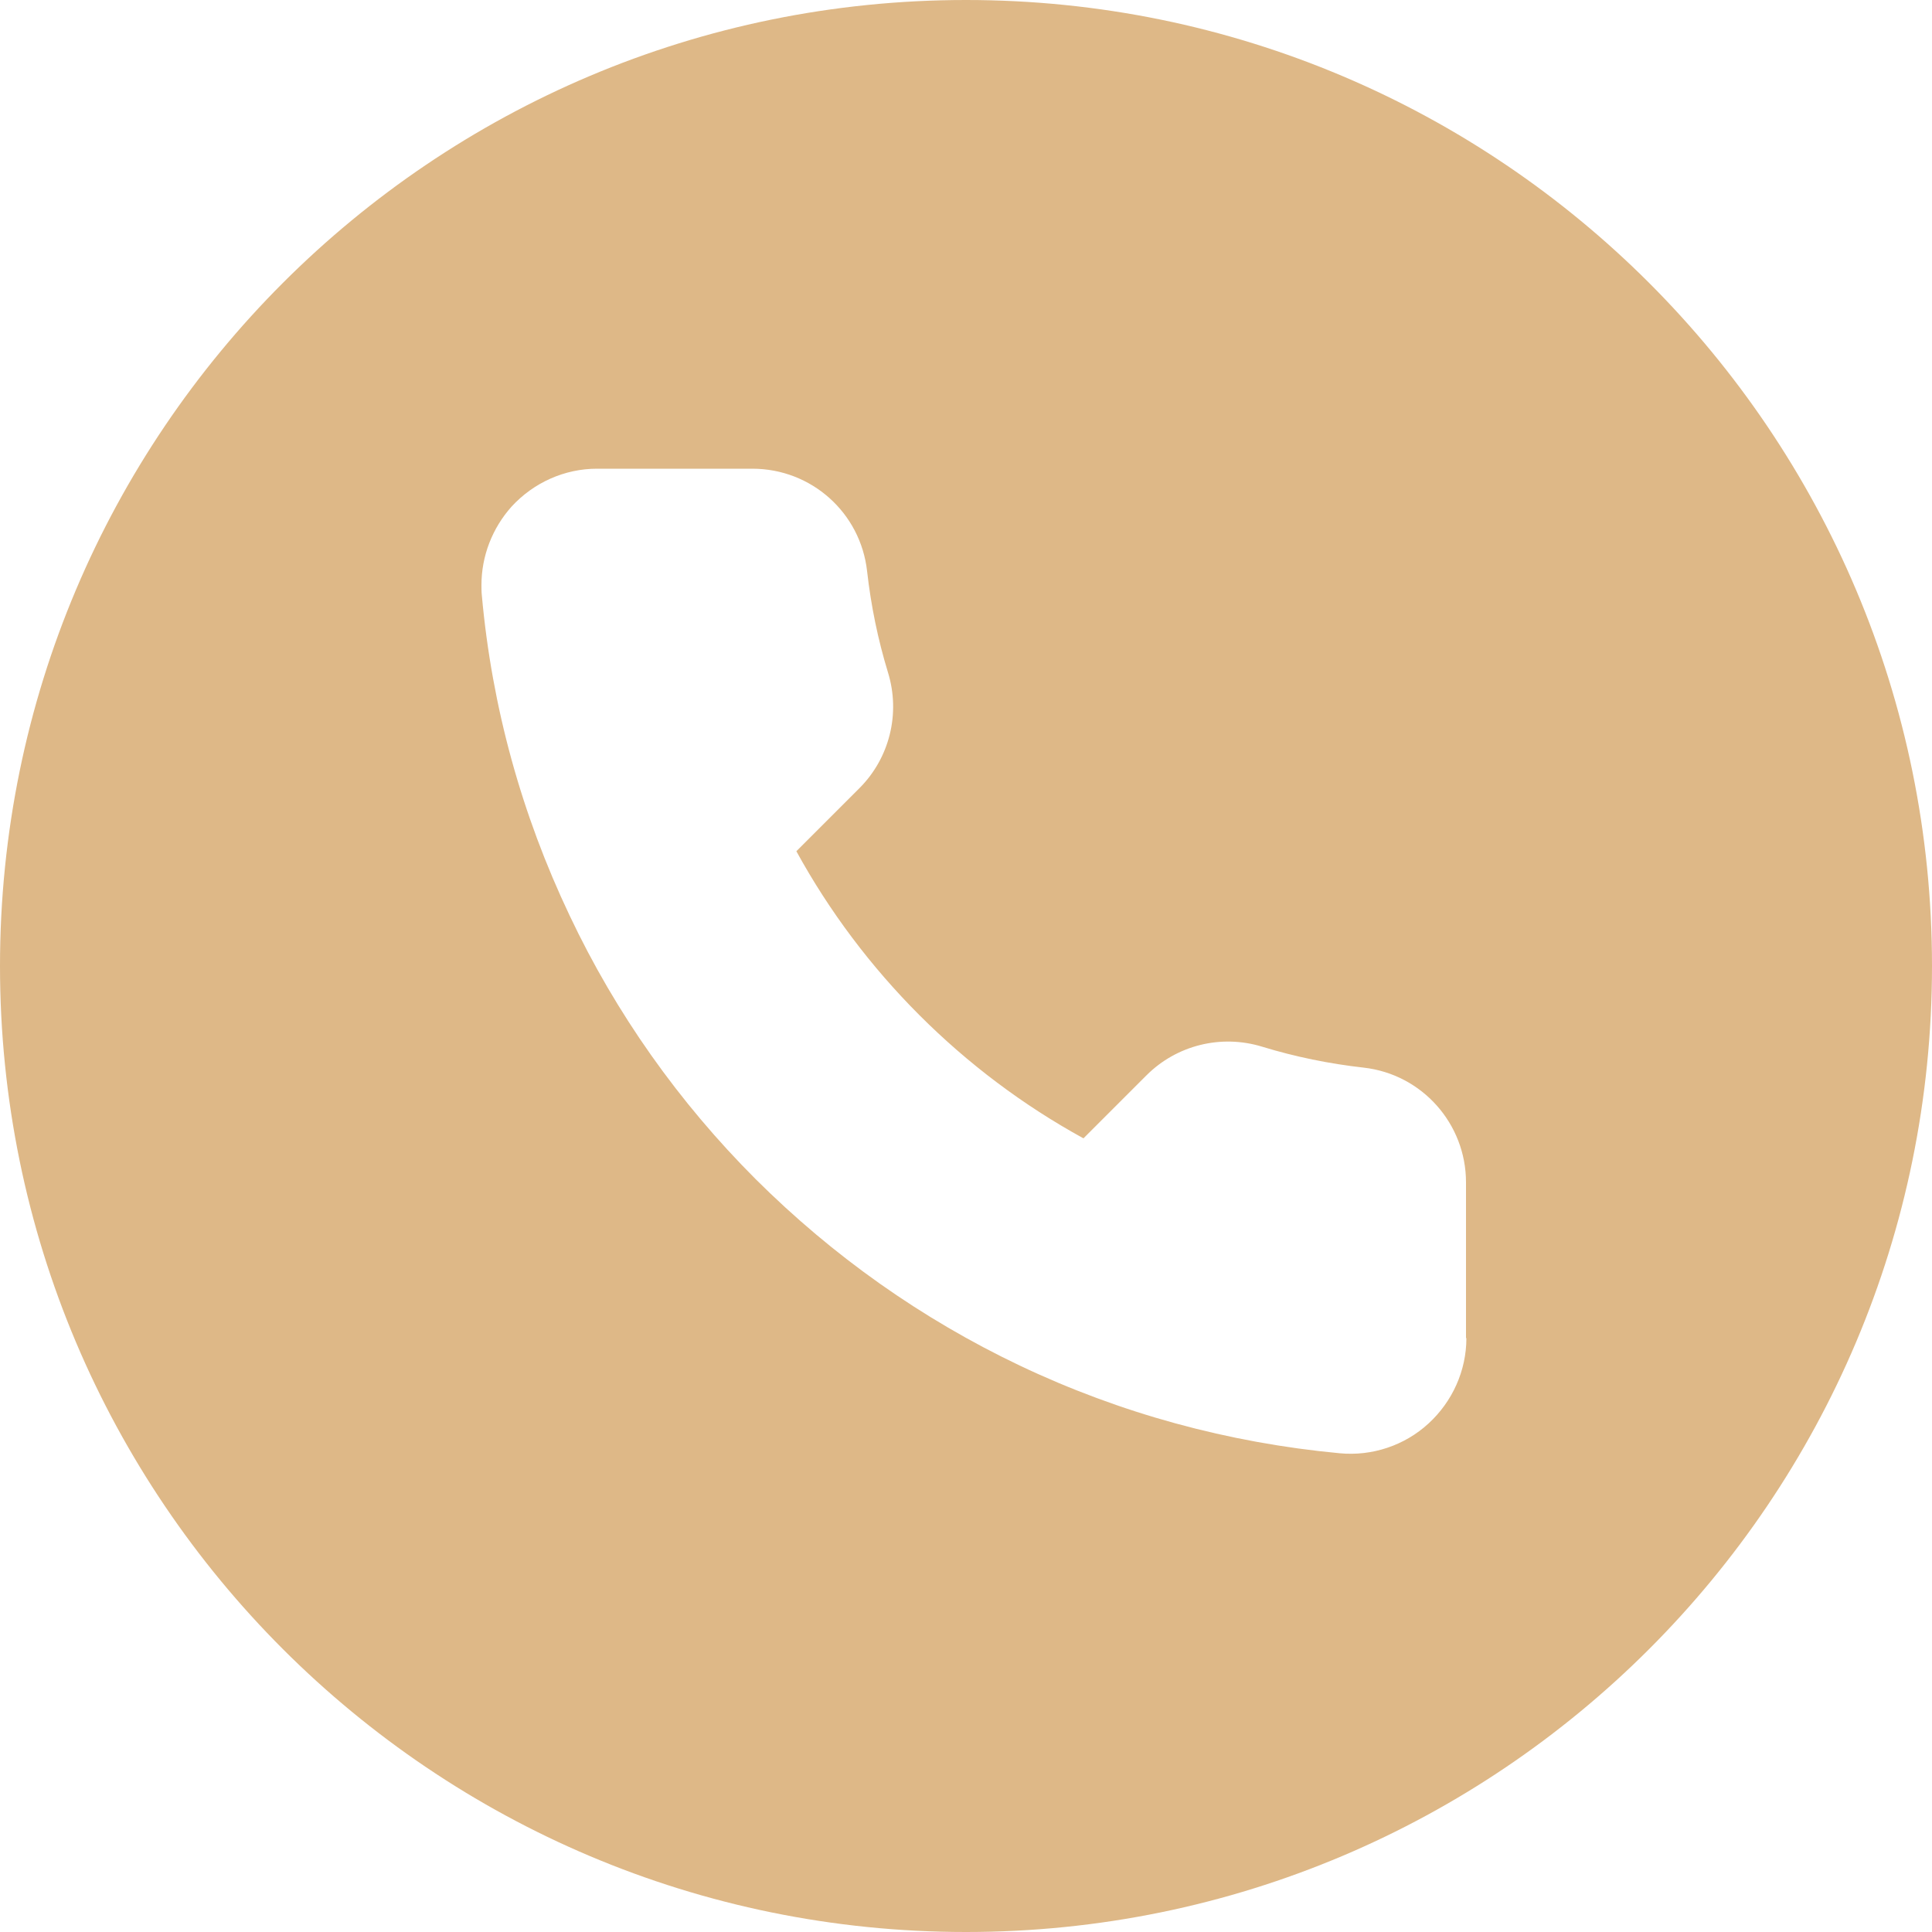
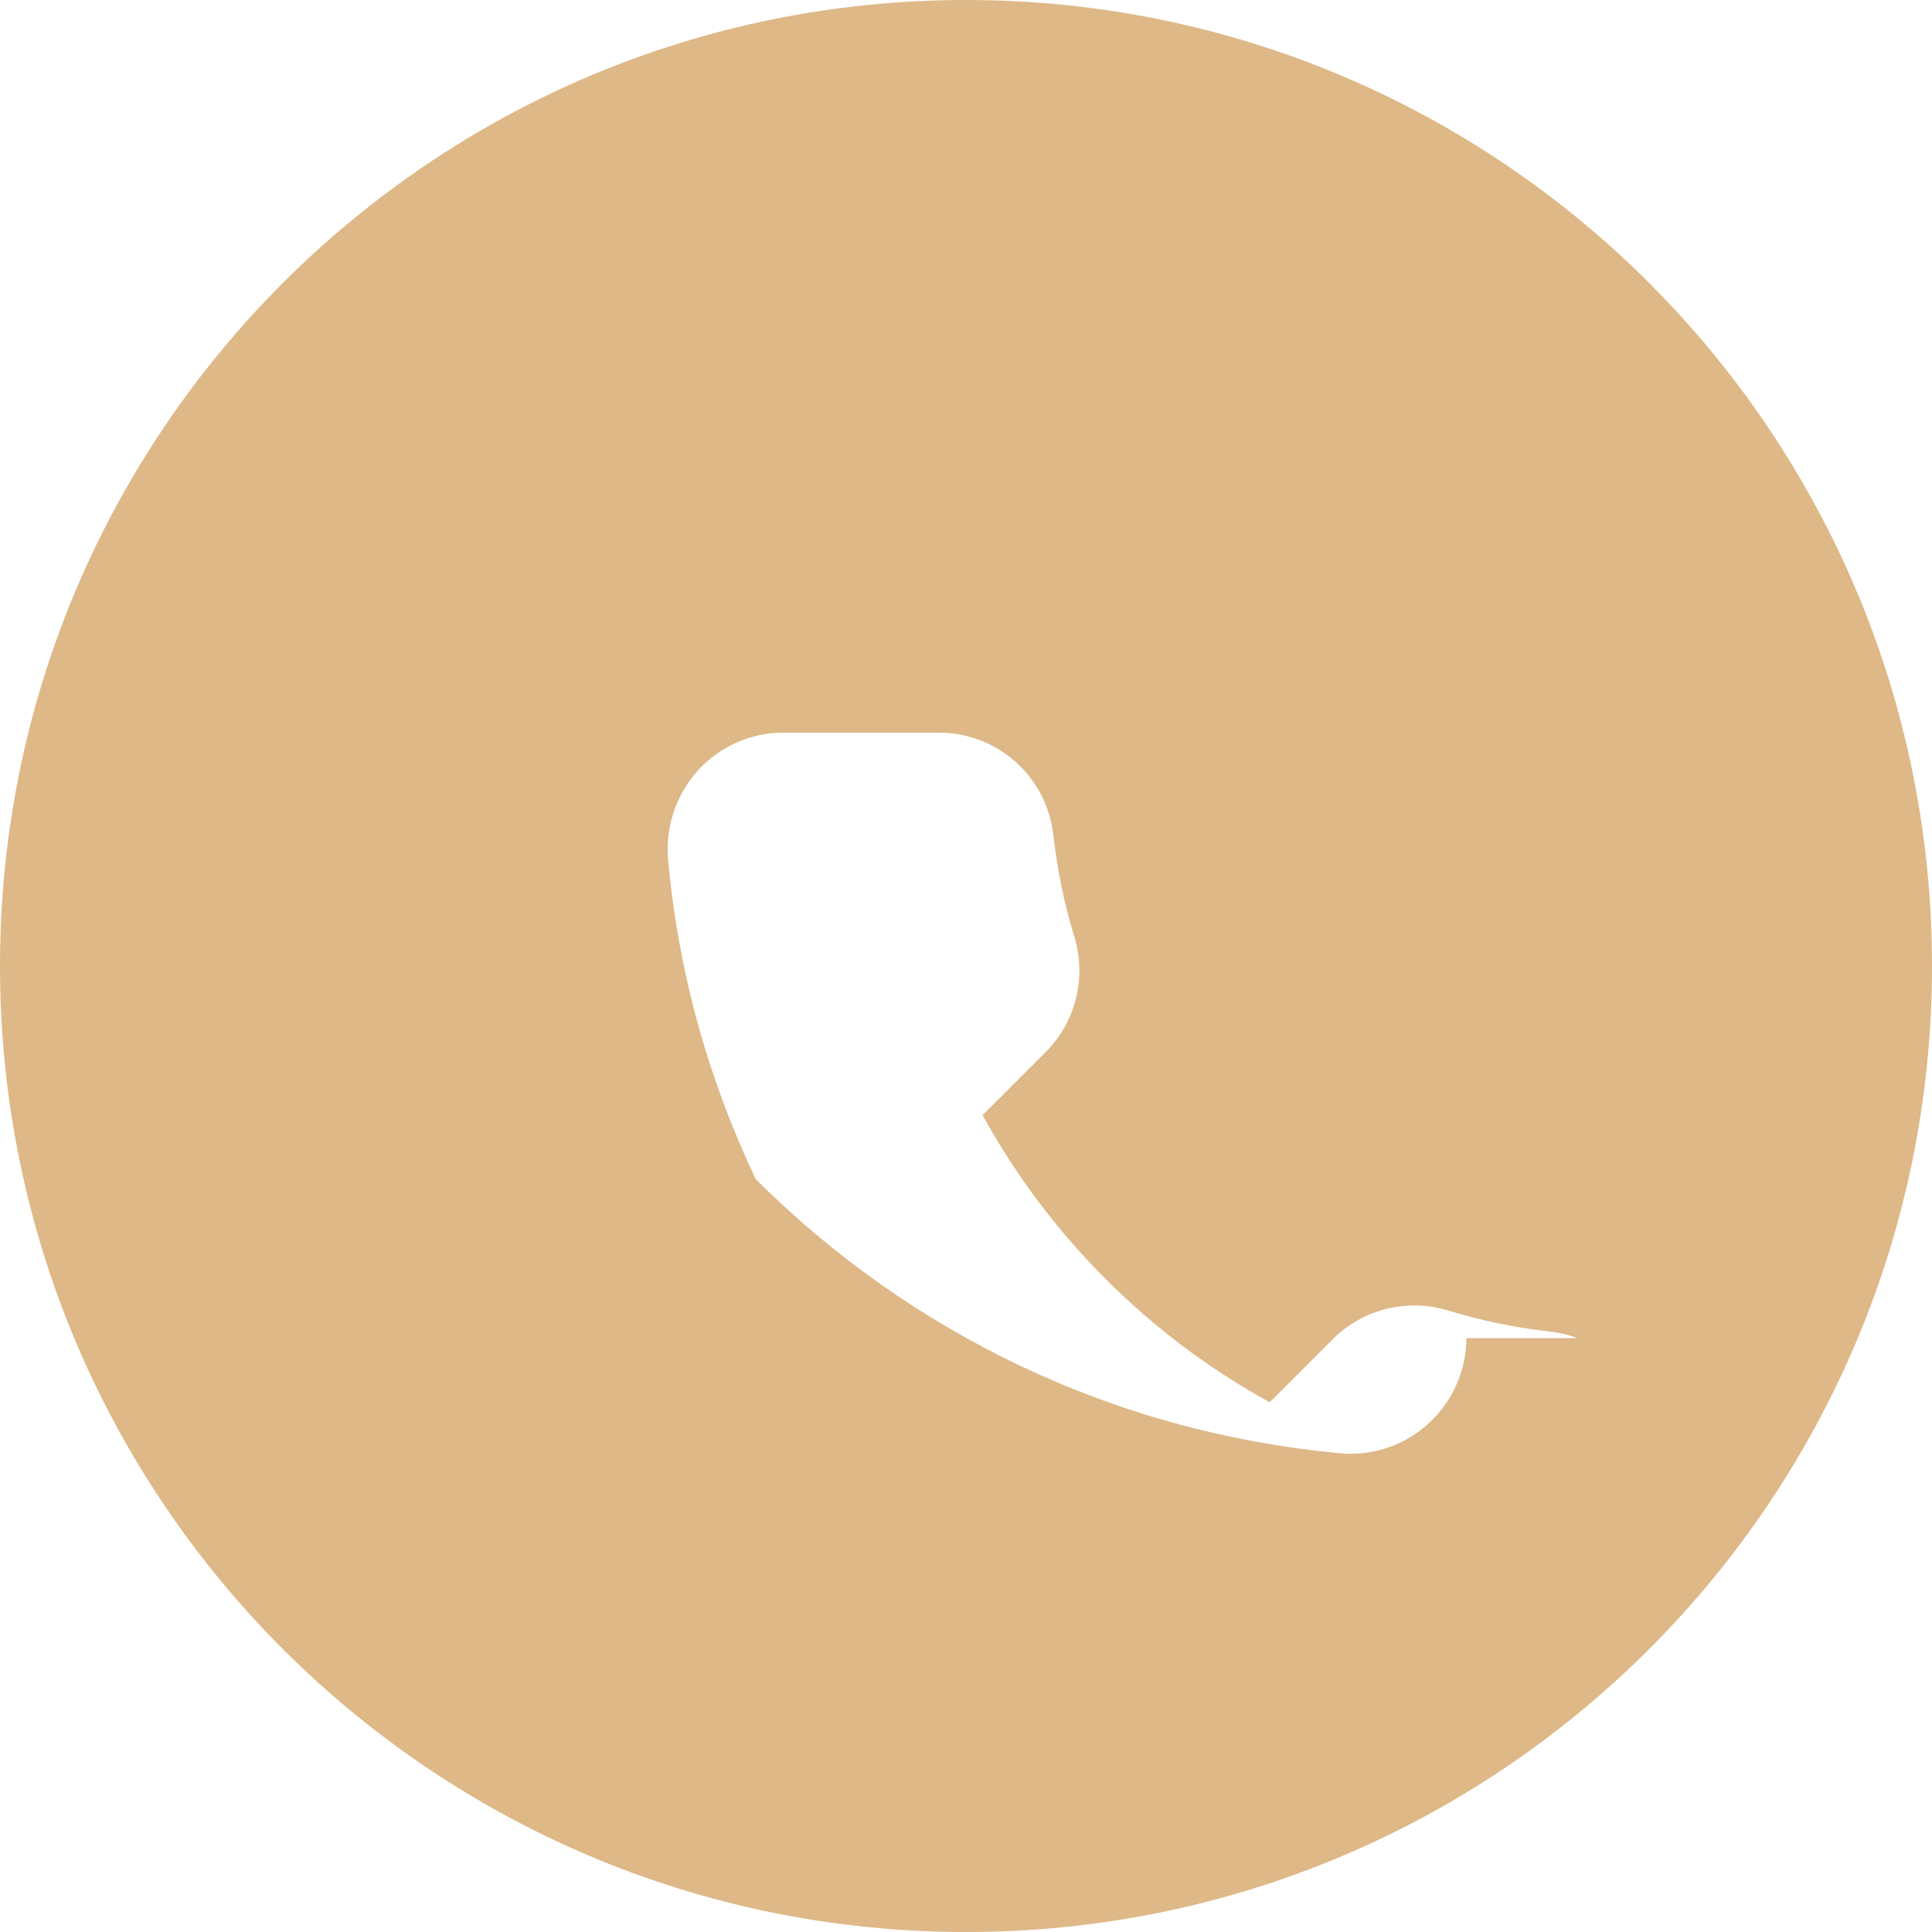
<svg xmlns="http://www.w3.org/2000/svg" fill="#000000" height="500" preserveAspectRatio="xMidYMid meet" version="1" viewBox="0.0 0.0 500.0 500.0" width="500" zoomAndPan="magnify">
  <g>
    <g id="change1_1">
-       <path d="M250,0C111.9,0,0,111.9,0,250s111.9,250,250,250s250-111.9,250-250S388.1,0,250,0z M379.5,346.3 c0,8.4-3.6,16.4-9.8,22.1c-6.2,5.7-14.6,8.5-23,7.7c-28.8-2.7-56.7-10.3-82.8-22.7c-25.4-12.1-48.3-28.3-68.3-48.2 c-19.9-19.9-36.2-42.9-48.2-68.3c-12.4-26.1-20.1-53.9-22.7-82.8c-0.1-0.9-0.1-1.8-0.1-2.7c0-7.5,2.8-14.7,7.8-20.3 c5.7-6.2,13.7-9.8,22.1-9.8h40.2c15.3,0,28,11.4,29.7,26.5c1,8.9,2.8,17.7,5.4,26.2c3.3,10.7,0.4,22.2-7.4,30l-16.3,16.3 c17.1,31.2,43.1,57.2,74.3,74.3l16.3-16.3c7.8-7.8,19.3-10.7,30-7.4c8.5,2.6,17.3,4.4,26.2,5.4c15.1,1.7,26.5,14.5,26.5,29.7 V346.3z" fill="#deb887" />
+       <path d="M250,0C111.9,0,0,111.9,0,250s111.9,250,250,250s250-111.9,250-250S388.1,0,250,0z M379.5,346.3 c0,8.4-3.6,16.4-9.8,22.1c-6.2,5.7-14.6,8.5-23,7.7c-28.8-2.7-56.7-10.3-82.8-22.7c-25.4-12.1-48.3-28.3-68.3-48.2 c-12.4-26.1-20.1-53.9-22.7-82.8c-0.1-0.9-0.1-1.8-0.1-2.7c0-7.5,2.8-14.7,7.8-20.3 c5.7-6.2,13.7-9.8,22.1-9.8h40.2c15.3,0,28,11.4,29.7,26.5c1,8.9,2.8,17.7,5.4,26.2c3.3,10.7,0.4,22.2-7.4,30l-16.3,16.3 c17.1,31.2,43.1,57.2,74.3,74.3l16.3-16.3c7.8-7.8,19.3-10.7,30-7.4c8.5,2.6,17.3,4.4,26.2,5.4c15.1,1.7,26.5,14.5,26.5,29.7 V346.3z" fill="#deb887" />
    </g>
  </g>
</svg>